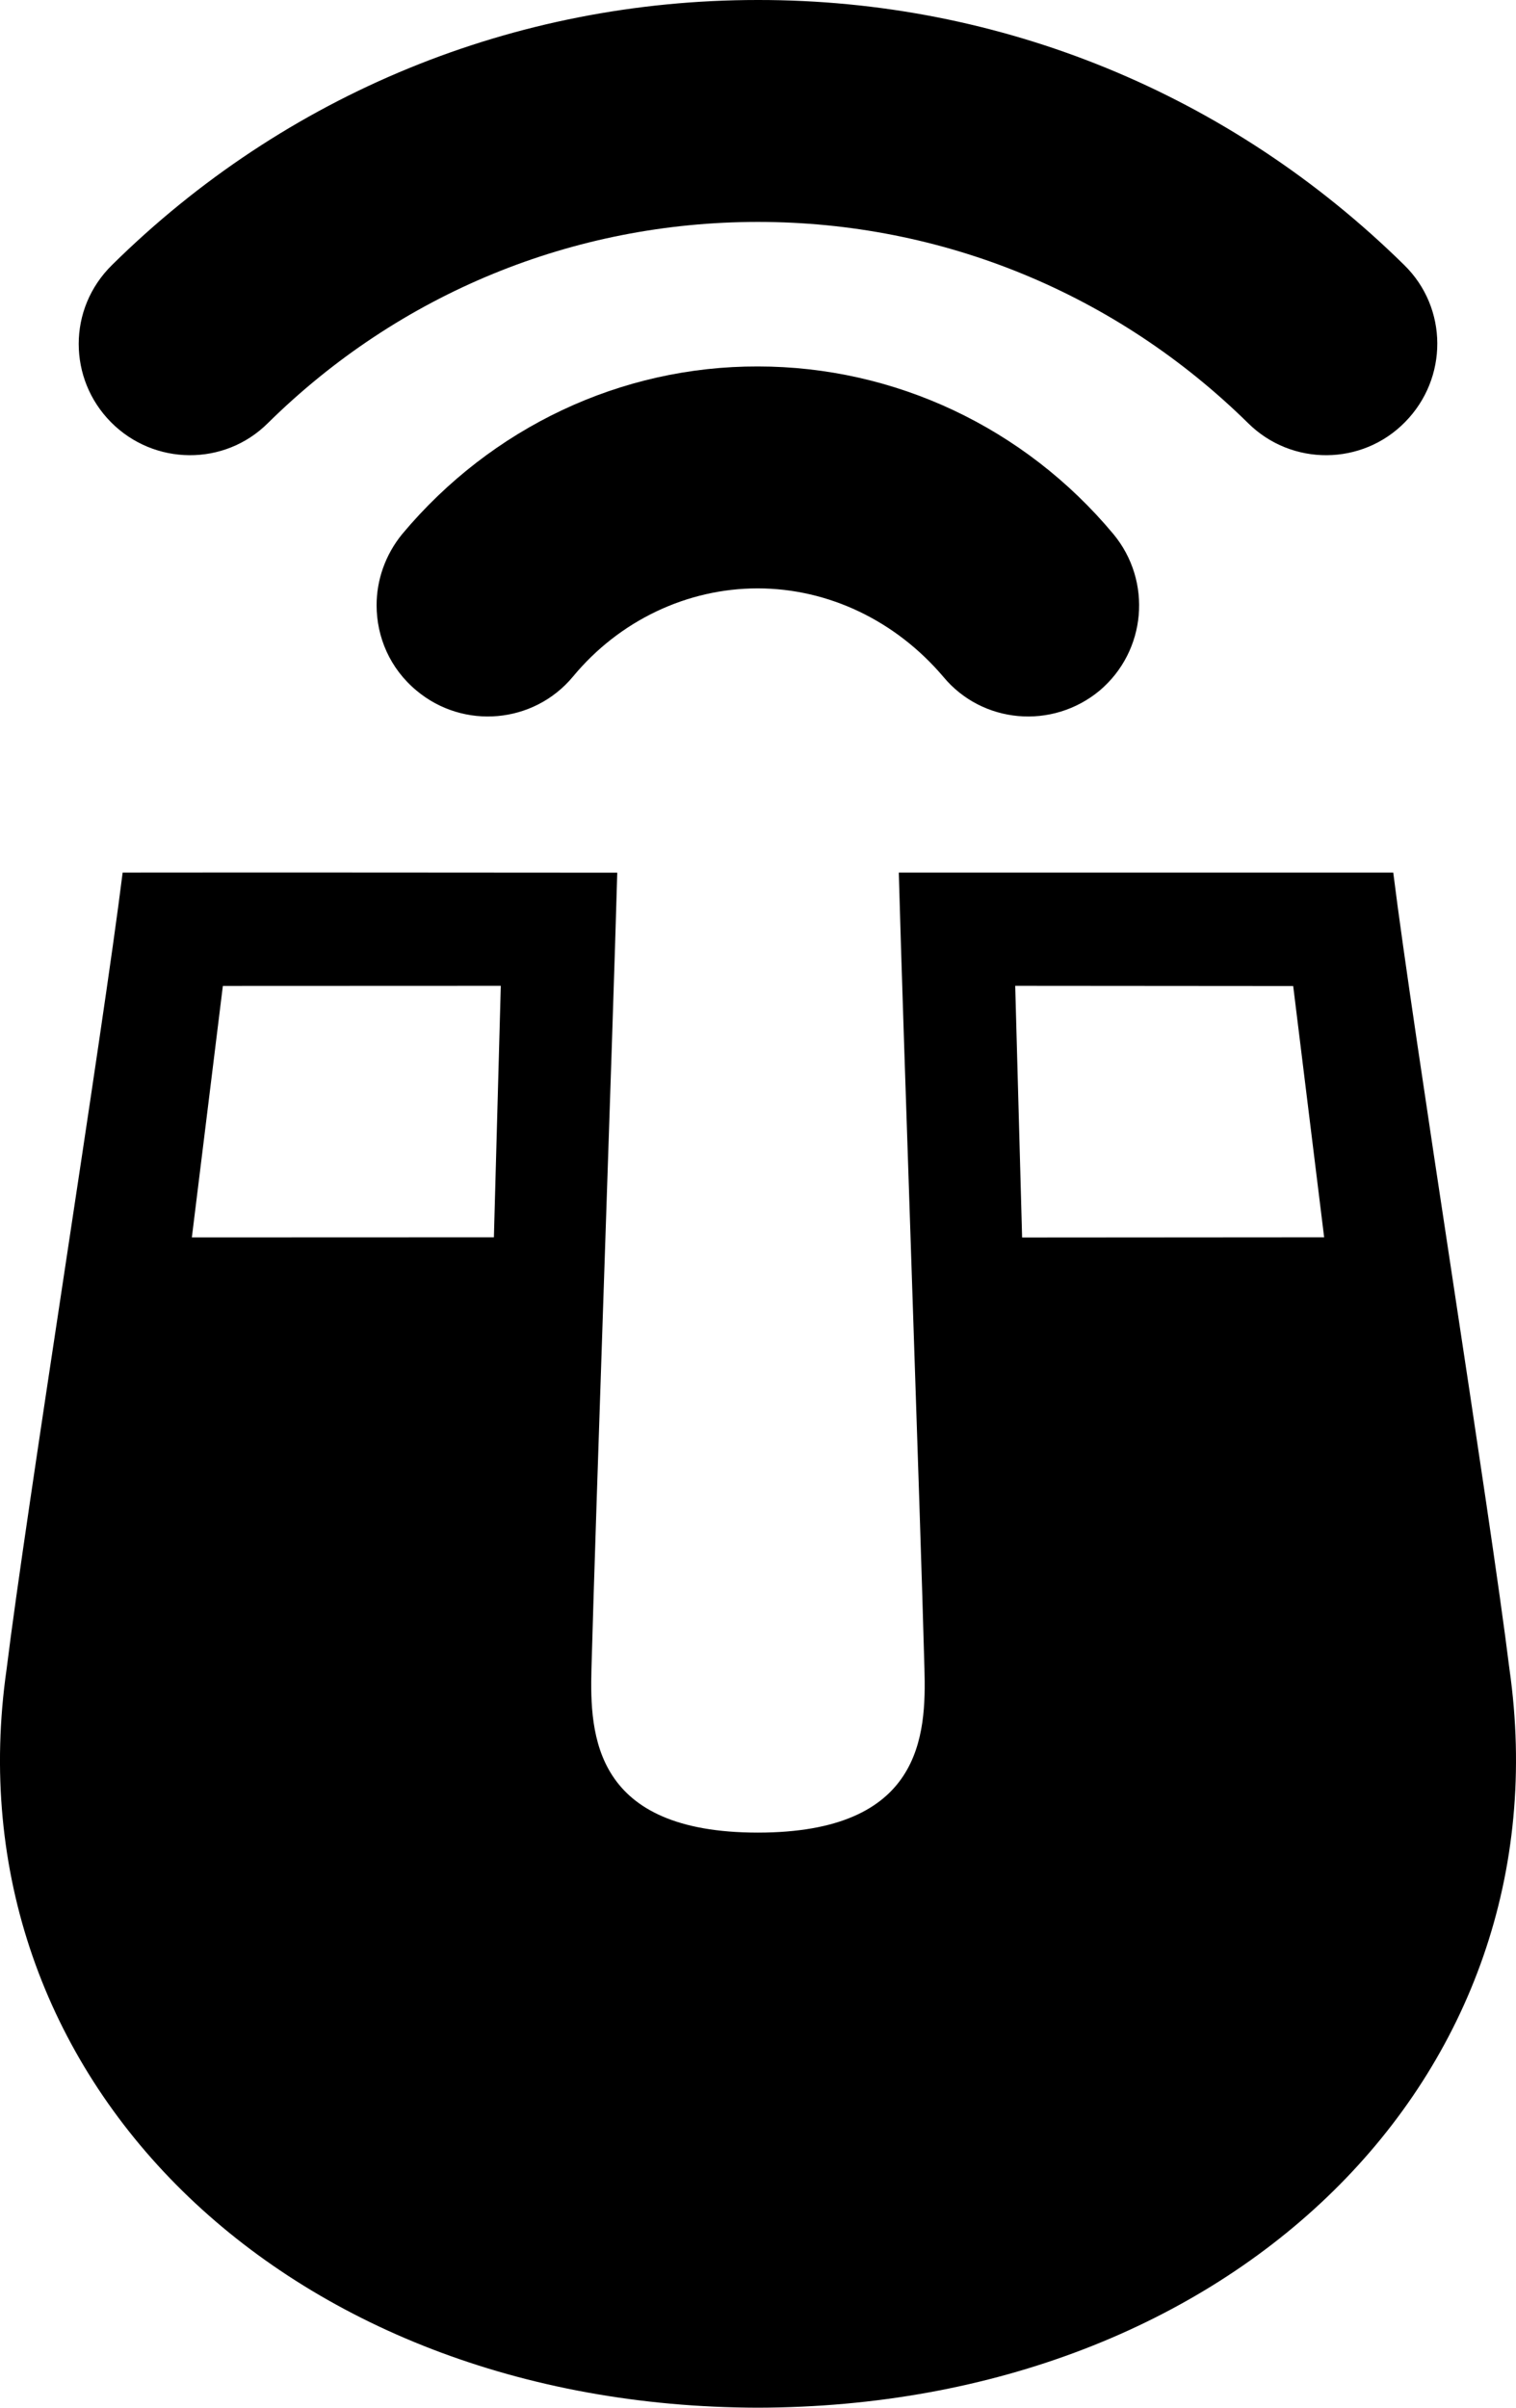
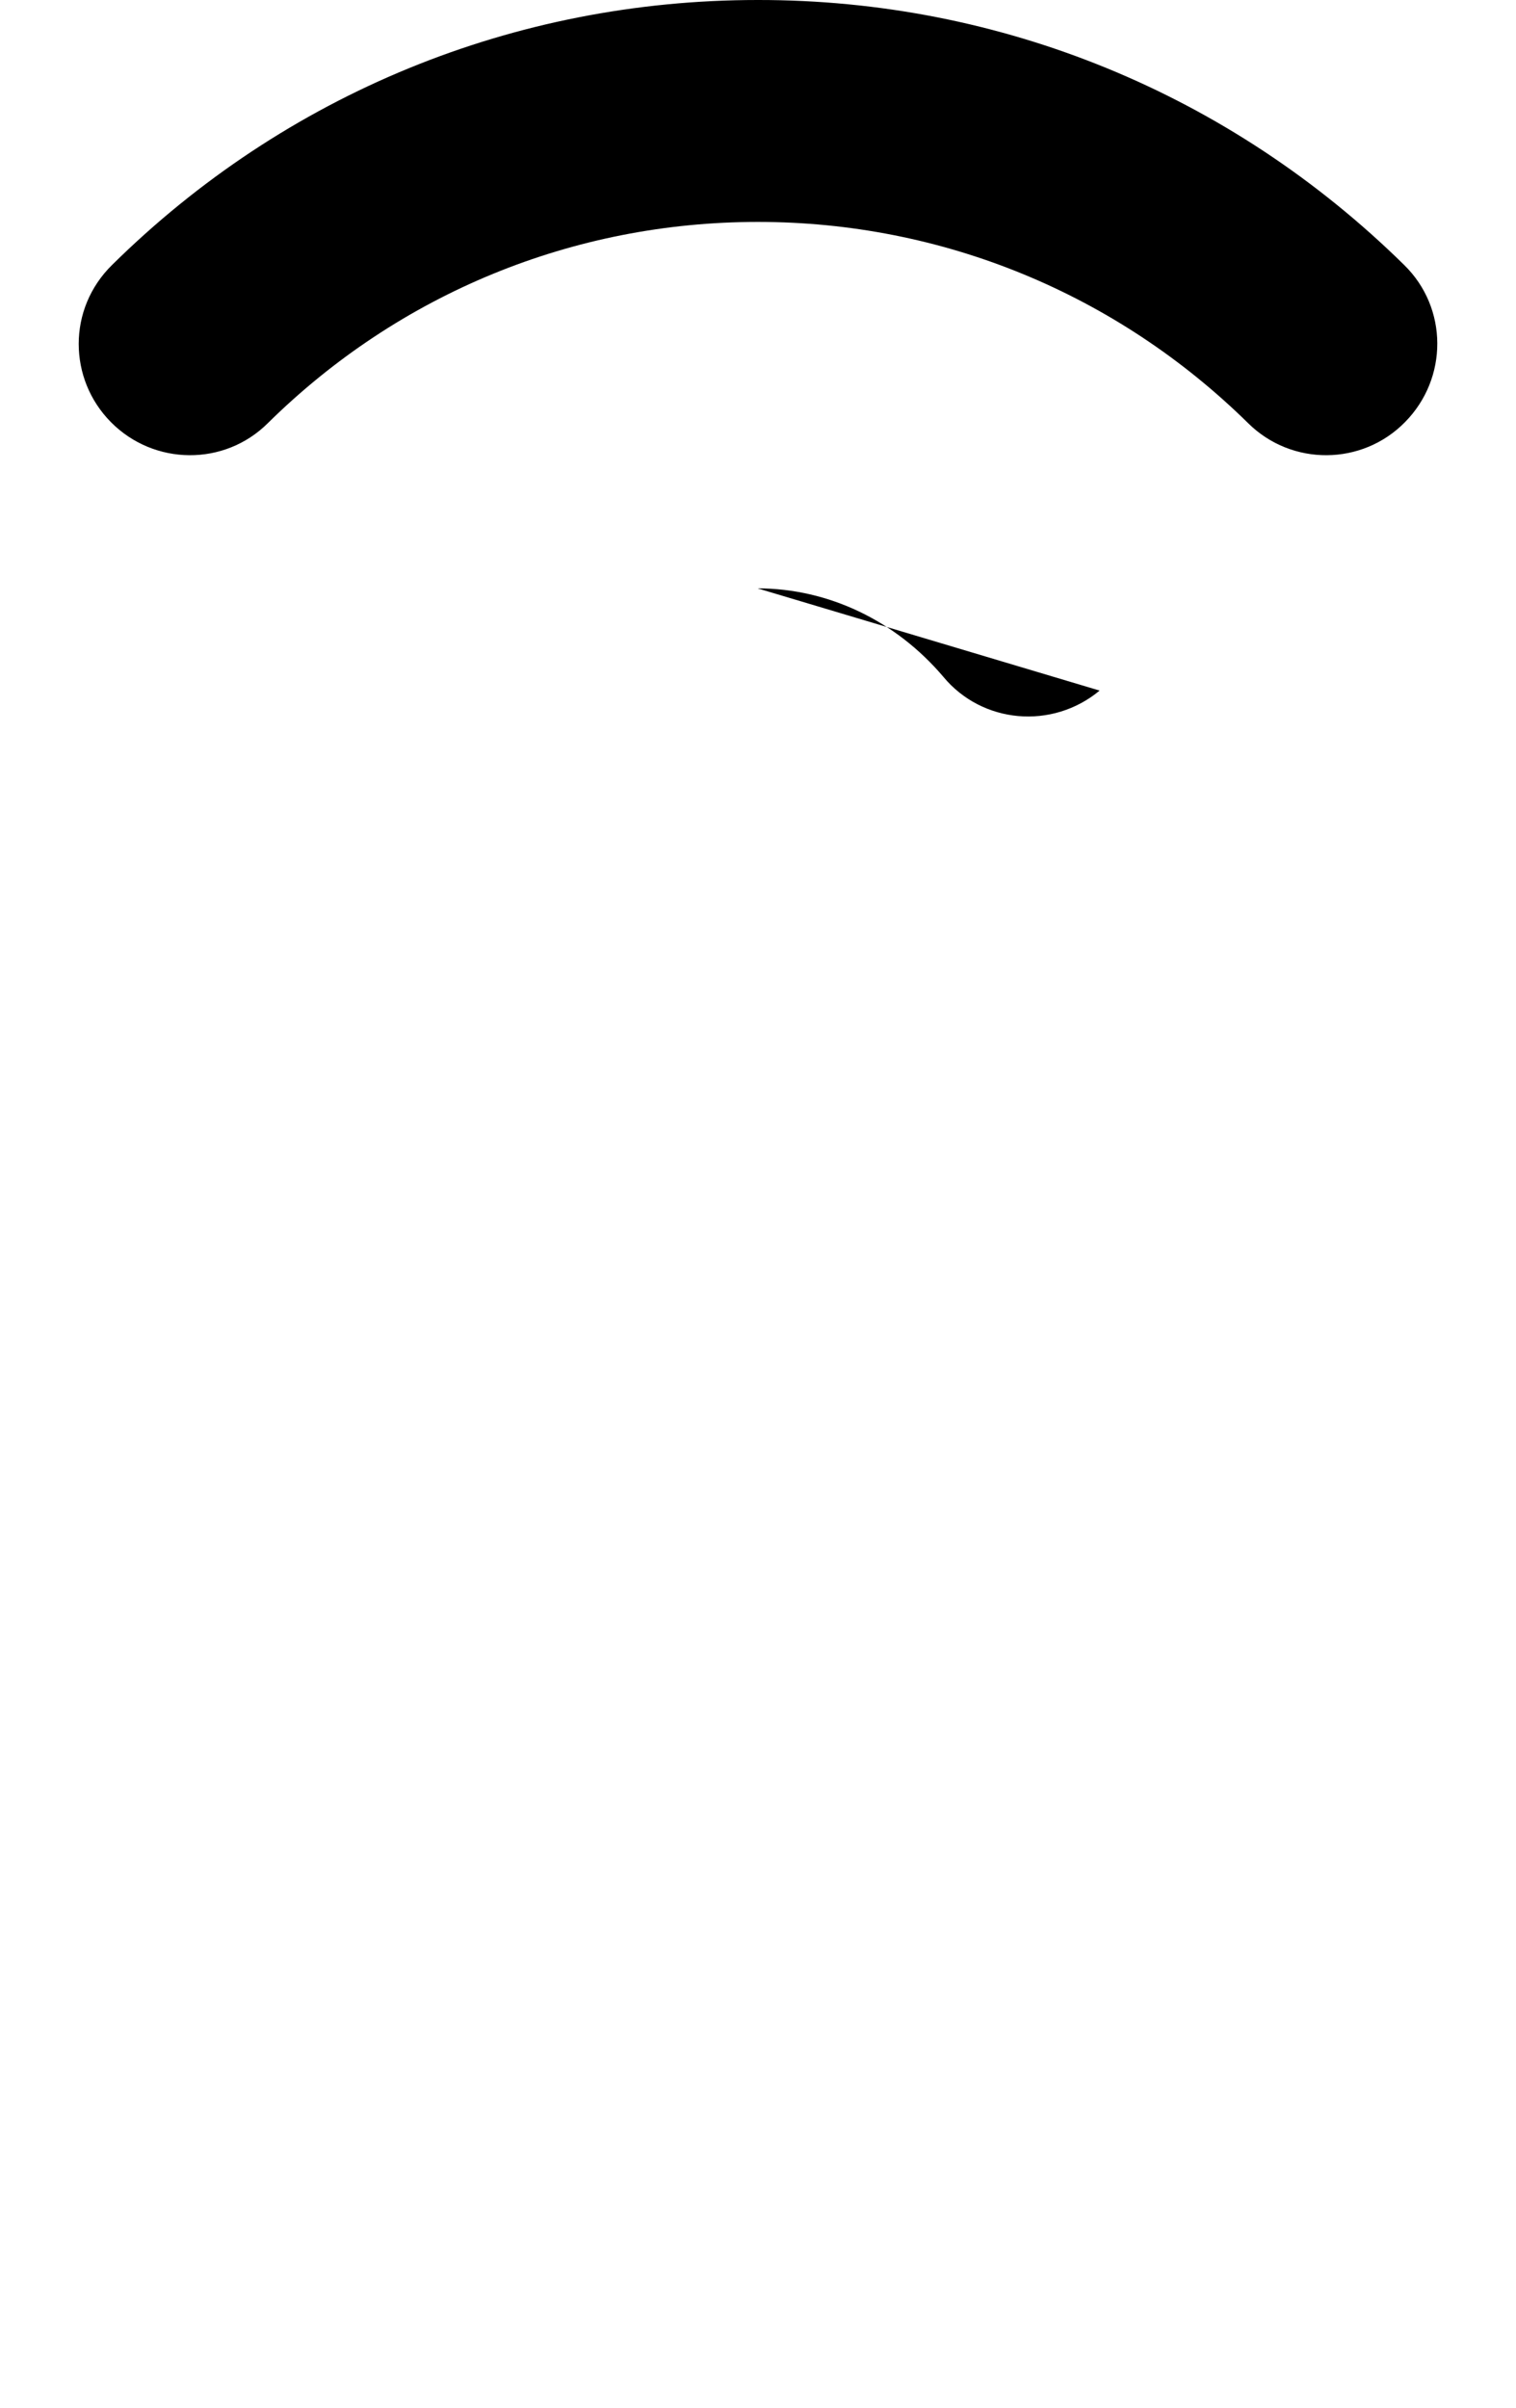
<svg xmlns="http://www.w3.org/2000/svg" xmlns:ns1="http://sodipodi.sourceforge.net/DTD/sodipodi-0.dtd" xmlns:ns2="http://www.inkscape.org/namespaces/inkscape" width="29.197" height="46.359" viewBox="0 0 29.197 46.359" preserveAspectRatio="xMidYMid" version="1.1" id="svg9" ns1:docname="reactance.svg" ns2:version="1.4.2 (f4327f4, 2025-05-13)">
  <ns1:namedview id="namedview9" pagecolor="#ffffff" bordercolor="#000000" borderopacity="0.25" ns2:showpageshadow="2" ns2:pageopacity="0.0" ns2:pagecheckerboard="0" ns2:deskcolor="#d1d1d1" ns2:zoom="9.6625" ns2:cx="13.919793" ns2:cy="26.442432" ns2:window-width="1920" ns2:window-height="991" ns2:window-x="-9" ns2:window-y="-9" ns2:window-maximized="1" ns2:current-layer="svg9" />
  <defs id="defs1">
    <clipPath id="animationMask_pUJYpWNFWM">
      <rect width="80" height="80" x="0" y="0" id="rect1" />
    </clipPath>
    <clipPath id="cp_I10h7HIb">
      <path d="M 0,0 H 65 V 65 H 0 Z" id="path1" />
    </clipPath>
  </defs>
  <g clip-path="url(#animationMask_pUJYpWNFWM)" id="g9" style="fill:#000000" transform="translate(-26.113,-13.56)">
    <g clip-path="url(#cp_I10h7HIb)" transform="translate(7.5,7.5)" opacity="1" id="g8" style="fill:#000000">
      <g style="fill:#000000" transform="translate(17.361,5.804)" opacity="1" id="g3">
        <g opacity="1" transform="translate(15.848,31.834)" id="g2" style="fill:#000000">
-           <path fill="rgb(255,255,255)" fill-opacity="1" d="M 0,0 M 3.208,0.553 C 3.245,1.842 3.16,3.707 0,3.708 -3.16,3.707 -3.239,1.839 -3.205,0.555 c 0.081,-2.982 0.411,-12.266 0.497,-15.33 -3.175,-10e-4 -6.352,-0.006 -9.526,-0.002 -0.38,3.066 -1.868,12.35 -2.234,15.33 C -15.598,8.409 -9.136,14.762 0,14.781 9.139,14.763 15.598,8.409 14.474,0.553 c -0.367,-2.981 -1.856,-12.263 -2.237,-15.33 -3.172,10e-4 -6.347,10e-4 -9.523,0 0.084,3.069 0.415,12.351 0.494,15.33 z M 0,0 m -10.304,-12.594 c 0,0 5.353,-0.002 5.353,-0.002 0,0 -0.133,4.841 -0.133,4.841 0,0 -5.817,0.002 -5.817,0.002 z M 0,0 m 10.31,-12.592 c 0,0 0.596,4.837 0.596,4.837 0,0 -5.817,0.004 -5.817,0.004 0,0 -0.133,-4.845 -0.133,-4.845 z" id="path2" style="fill:#000000" />
-         </g>
+           </g>
      </g>
      <g style="display:block;fill:#000000" transform="translate(17.361,5.804)" opacity="1" id="g5">
        <g opacity="1" transform="translate(15.977,10.808)" id="g4" style="fill:#000000">
-           <path style="display:block;fill:#000000" fill="rgb(255,255,255)" fill-opacity="1" d="M 0,0 M 6.453,2.745 C 5.54,3.503 4.19,3.384 3.44,2.476 2.528,1.404 1.235,0.777 -0.134,0.777 c -1.357,0 -2.664,0.62 -3.556,1.699 -0.756,0.908 -2.107,1.027 -3.013,0.269 -0.511,-0.424 -0.769,-1.029 -0.769,-1.644 0,-0.48 0.164,-0.967 0.495,-1.372 1.718,-2.052 4.212,-3.232 6.849,-3.225 2.631,0 5.131,1.173 6.844,3.225 0.756,0.911 0.637,2.255 -0.263,3.016 z" id="path3" />
+           <path style="display:block;fill:#000000" fill="rgb(255,255,255)" fill-opacity="1" d="M 0,0 M 6.453,2.745 C 5.54,3.503 4.19,3.384 3.44,2.476 2.528,1.404 1.235,0.777 -0.134,0.777 z" id="path3" />
        </g>
      </g>
      <g style="display:block;fill:#000000" transform="translate(17.361,5.804)" opacity="1" id="g7">
        <g opacity="1" transform="translate(15.956,4.743)" id="g6" style="fill:#000000">
          <path style="display:block;fill:#000000" fill="rgb(255,255,255)" fill-opacity="1" d="m 0,0 m -13.188,2.135 c 0,-0.549 0.212,-1.098 0.644,-1.522 3.331,-3.288 7.743,-5.1 12.431,-5.1 4.682,-0.006 9.101,1.806 12.45,5.1 0.851,0.83 0.85,2.186 0.018,3.028 -0.824,0.84 -2.181,0.852 -3.022,0.019 -2.54,-2.498 -5.897,-3.874 -9.44,-3.874 -3.556,0 -6.905,1.376 -9.438,3.874 -0.836,0.833 -2.192,0.821 -3.023,-0.019 -0.413,-0.418 -0.62,-0.96 -0.62,-1.506 z" id="path5" />
        </g>
      </g>
    </g>
  </g>
</svg>